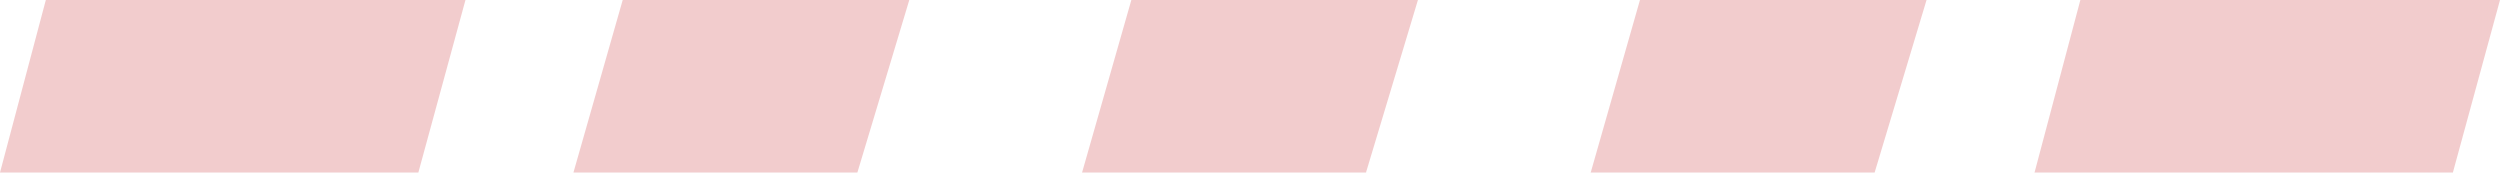
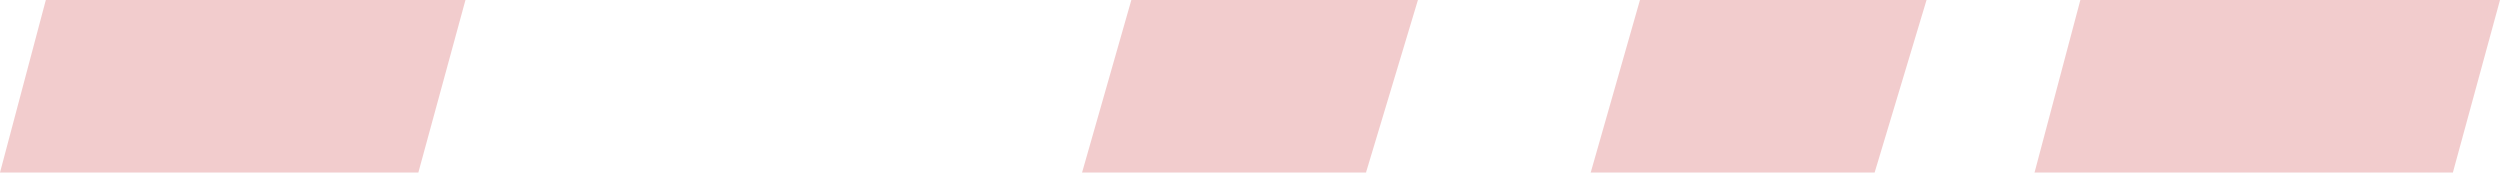
<svg xmlns="http://www.w3.org/2000/svg" x="0px" y="0px" width="100%" viewBox="0 0 104.298 7.198" style="vertical-align: middle; max-width: 100%; width: 100%;">
-   <polygon points="35.769,7.198 23.923,7.198 25.979,0 37.935,0" fill="rgba(192,2,5,0.2)">
-    </polygon>
  <polygon points="56.988,7.198 45.143,7.198 47.199,0 59.155,0" fill="rgba(192,2,5,0.2)">
   </polygon>
  <polygon points="78.208,7.198 66.363,7.198 68.418,0 80.374,0" fill="rgba(192,2,5,0.2)">
   </polygon>
  <polygon points="17.453,7.198 0,7.198 1.912,0 19.419,0" fill="rgba(192,2,5,0.2)">
   </polygon>
  <polygon points="102.332,7.198 84.879,7.198 86.791,0 104.298,0" fill="rgba(192,2,5,0.2)">
   </polygon>
</svg>